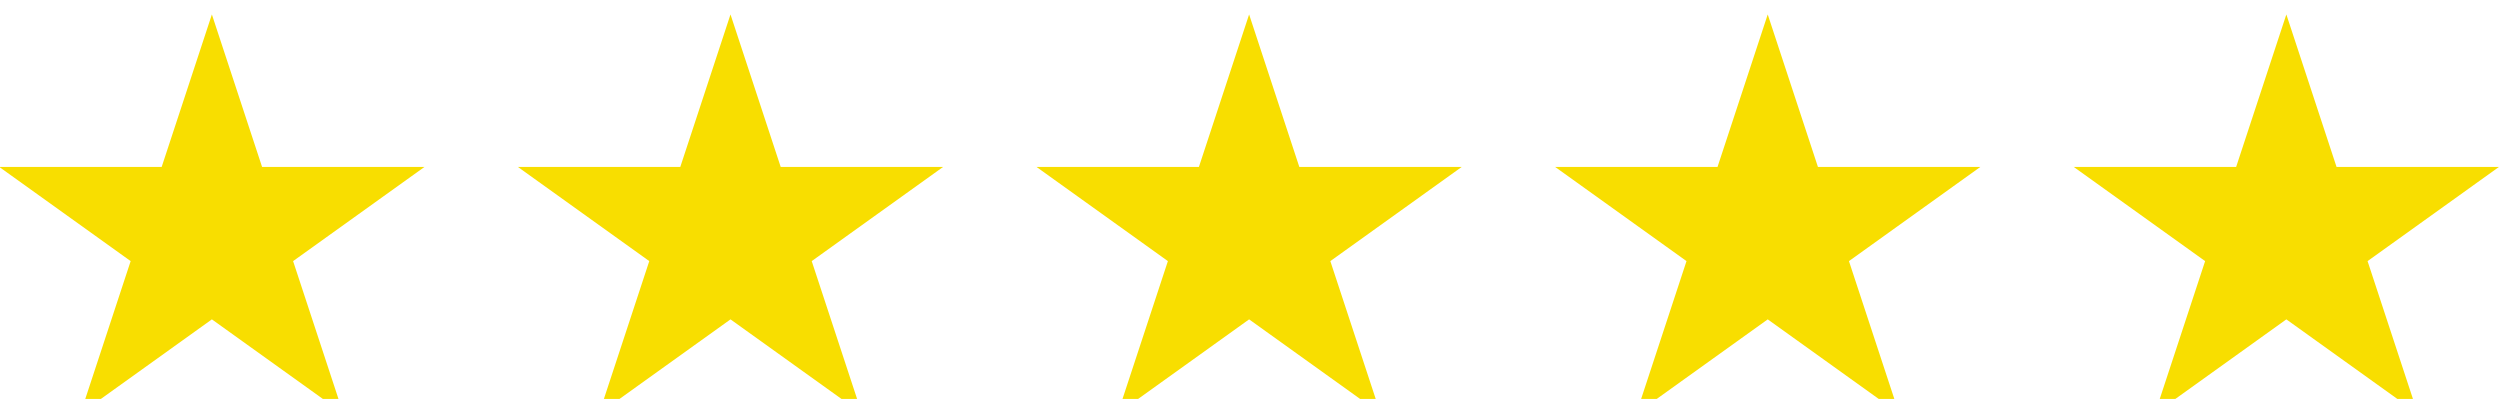
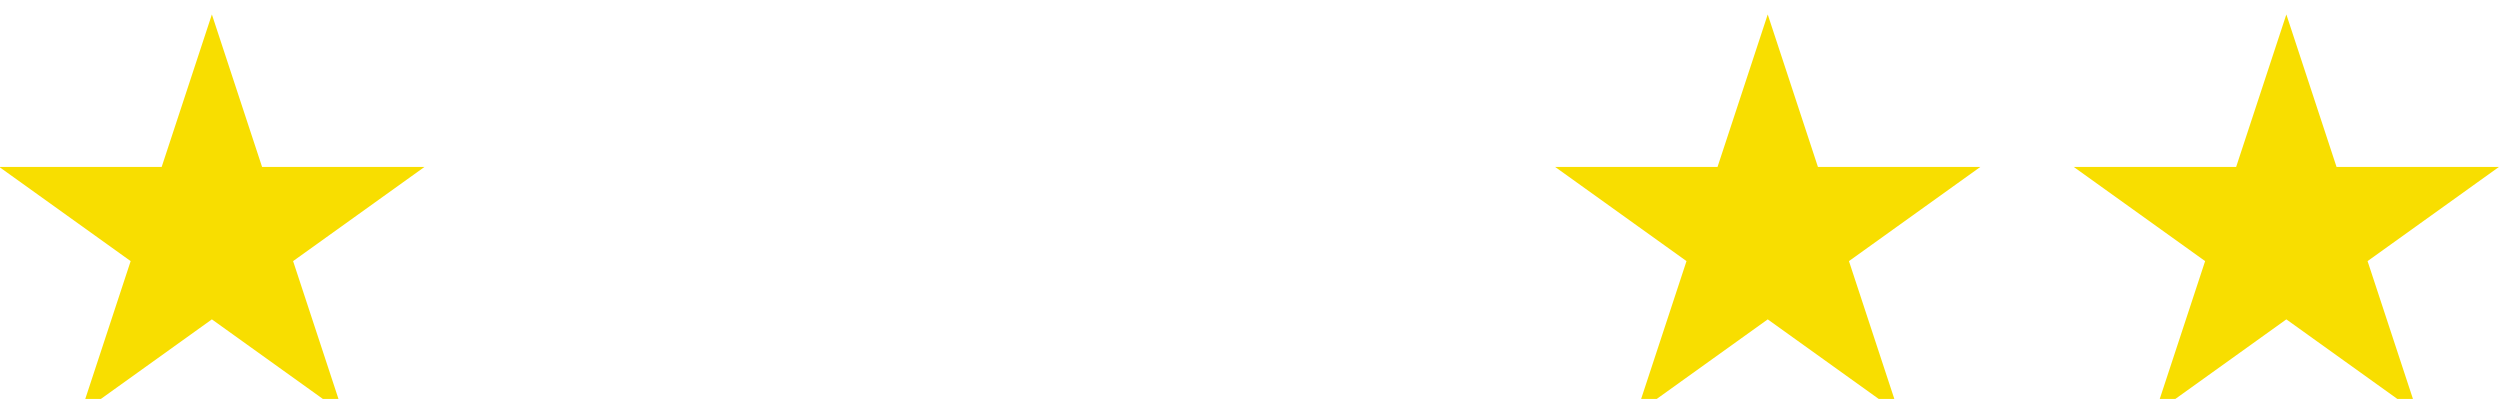
<svg xmlns="http://www.w3.org/2000/svg" width="100%" height="100%" viewBox="0 0 188 30" version="1.1" xml:space="preserve" style="fill-rule:evenodd;clip-rule:evenodd;stroke-linejoin:round;stroke-miterlimit:2;">
  <g transform="matrix(0.685,0,0,0.676,-102.327,-1904.95)">
    <path d="M172.643,2819.58L178.153,2836.54L195.987,2836.54L181.559,2847.02L187.07,2863.98L172.643,2853.5L158.215,2863.98L163.726,2847.02L149.298,2836.54L167.132,2836.54L172.643,2819.58Z" style="fill:rgb(248,222,0);" />
  </g>
  <g transform="matrix(0.685,0,0,0.676,-63.327,-1904.95)">
-     <path d="M172.643,2819.58L178.153,2836.54L195.987,2836.54L181.559,2847.02L187.07,2863.98L172.643,2853.5L158.215,2863.98L163.726,2847.02L149.298,2836.54L167.132,2836.54L172.643,2819.58Z" style="fill:rgb(248,222,0);" />
-   </g>
+     </g>
  <g transform="matrix(0.685,0,0,0.676,-24.327,-1904.95)">
-     <path d="M172.643,2819.58L178.153,2836.54L195.987,2836.54L181.559,2847.02L187.07,2863.98L172.643,2853.5L158.215,2863.98L163.726,2847.02L149.298,2836.54L167.132,2836.54L172.643,2819.58Z" style="fill:rgb(248,222,0);" />
-   </g>
+     </g>
  <g transform="matrix(0.685,0,0,0.676,14.673,-1904.95)">
    <path d="M172.643,2819.58L178.153,2836.54L195.987,2836.54L181.559,2847.02L187.07,2863.98L172.643,2853.5L158.215,2863.98L163.726,2847.02L149.298,2836.54L167.132,2836.54L172.643,2819.58Z" style="fill:rgb(248,222,0);" />
  </g>
  <g transform="matrix(0.685,0,0,0.676,53.673,-1904.95)">
    <path d="M172.643,2819.58L178.153,2836.54L195.987,2836.54L181.559,2847.02L187.07,2863.98L172.643,2853.5L158.215,2863.98L163.726,2847.02L149.298,2836.54L167.132,2836.54L172.643,2819.58Z" style="fill:rgb(248,222,0);" />
  </g>
</svg>